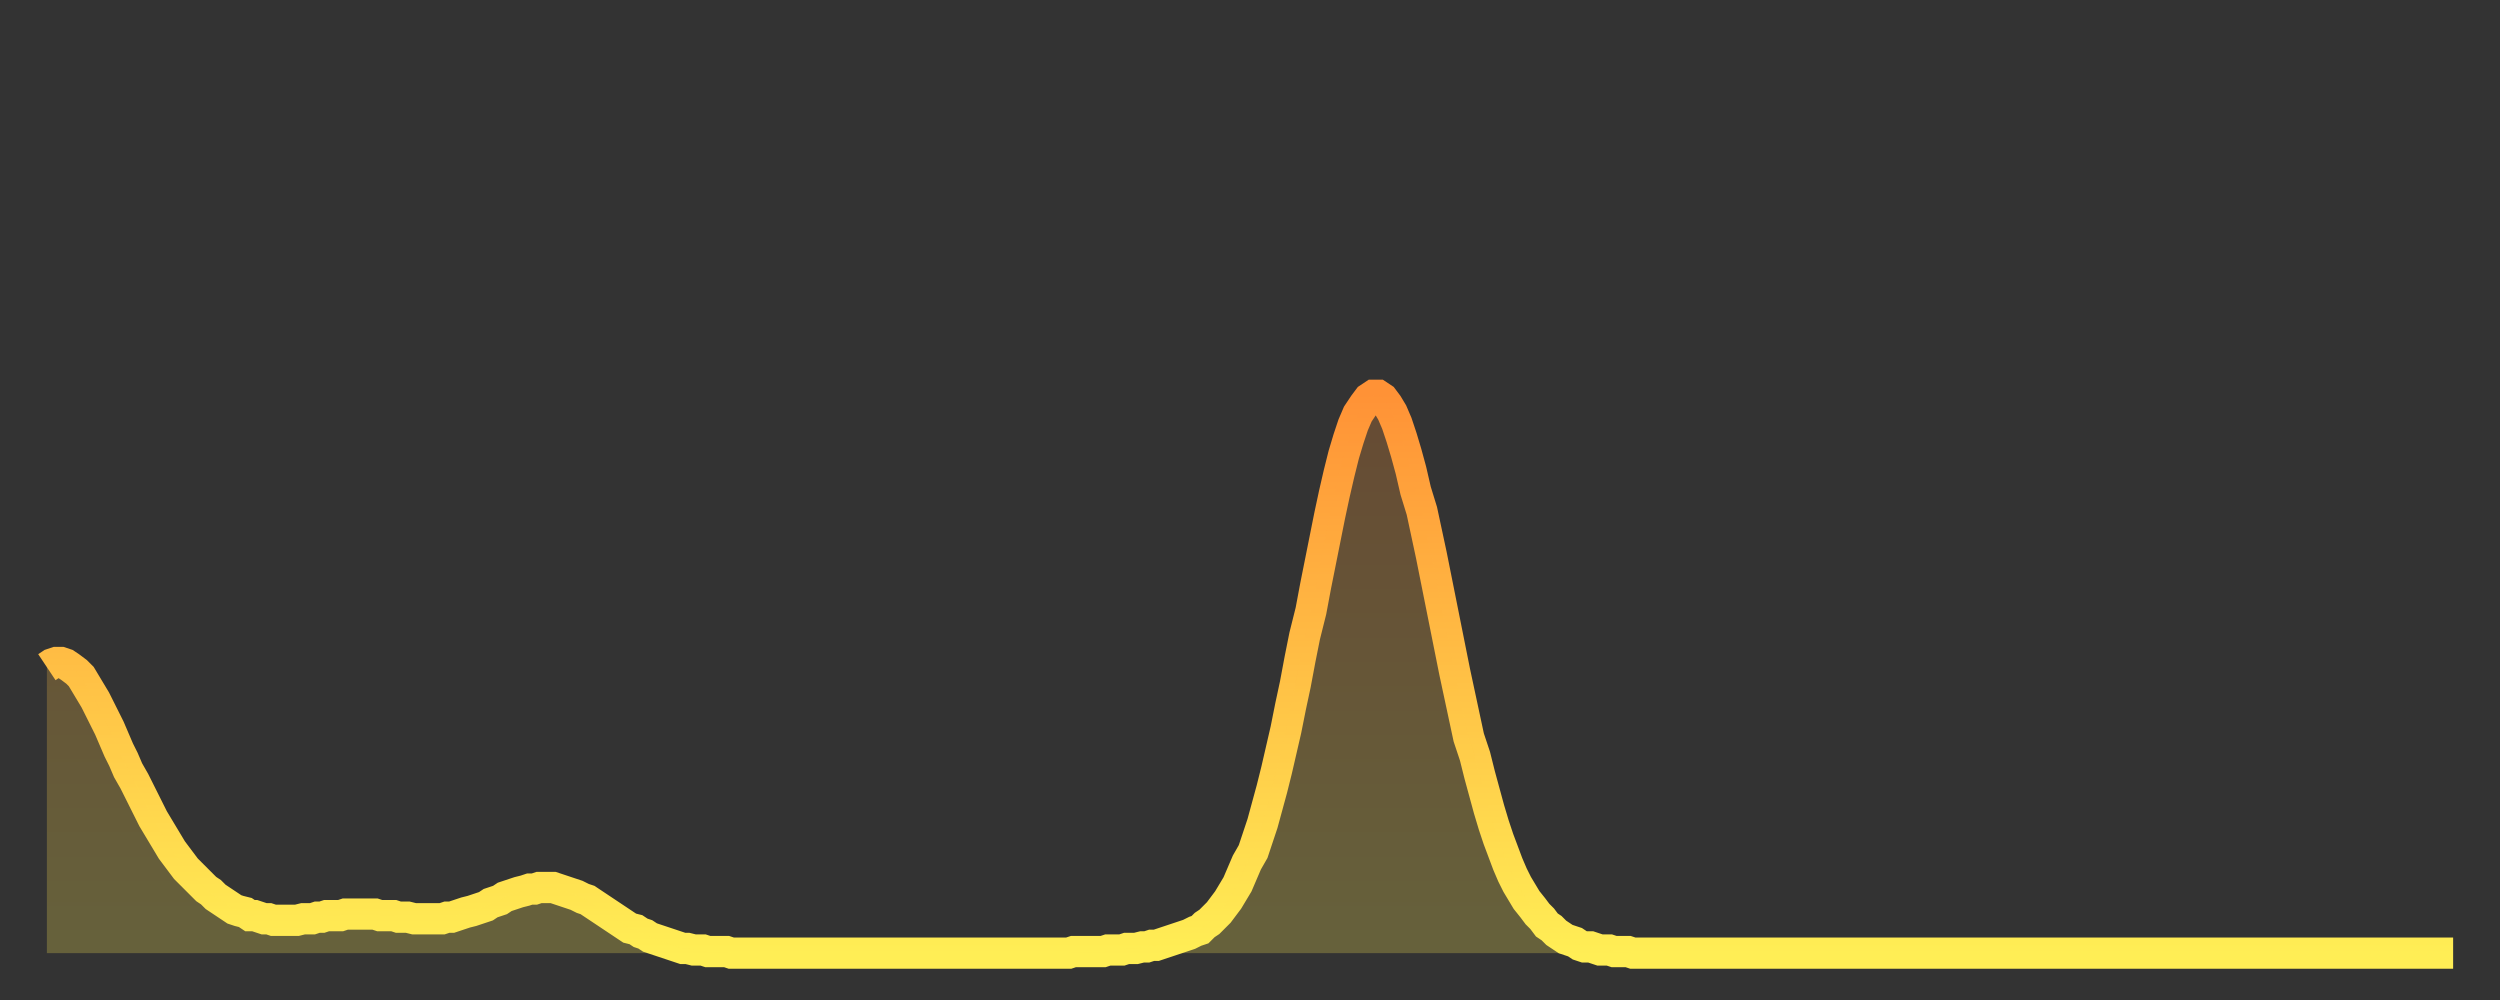
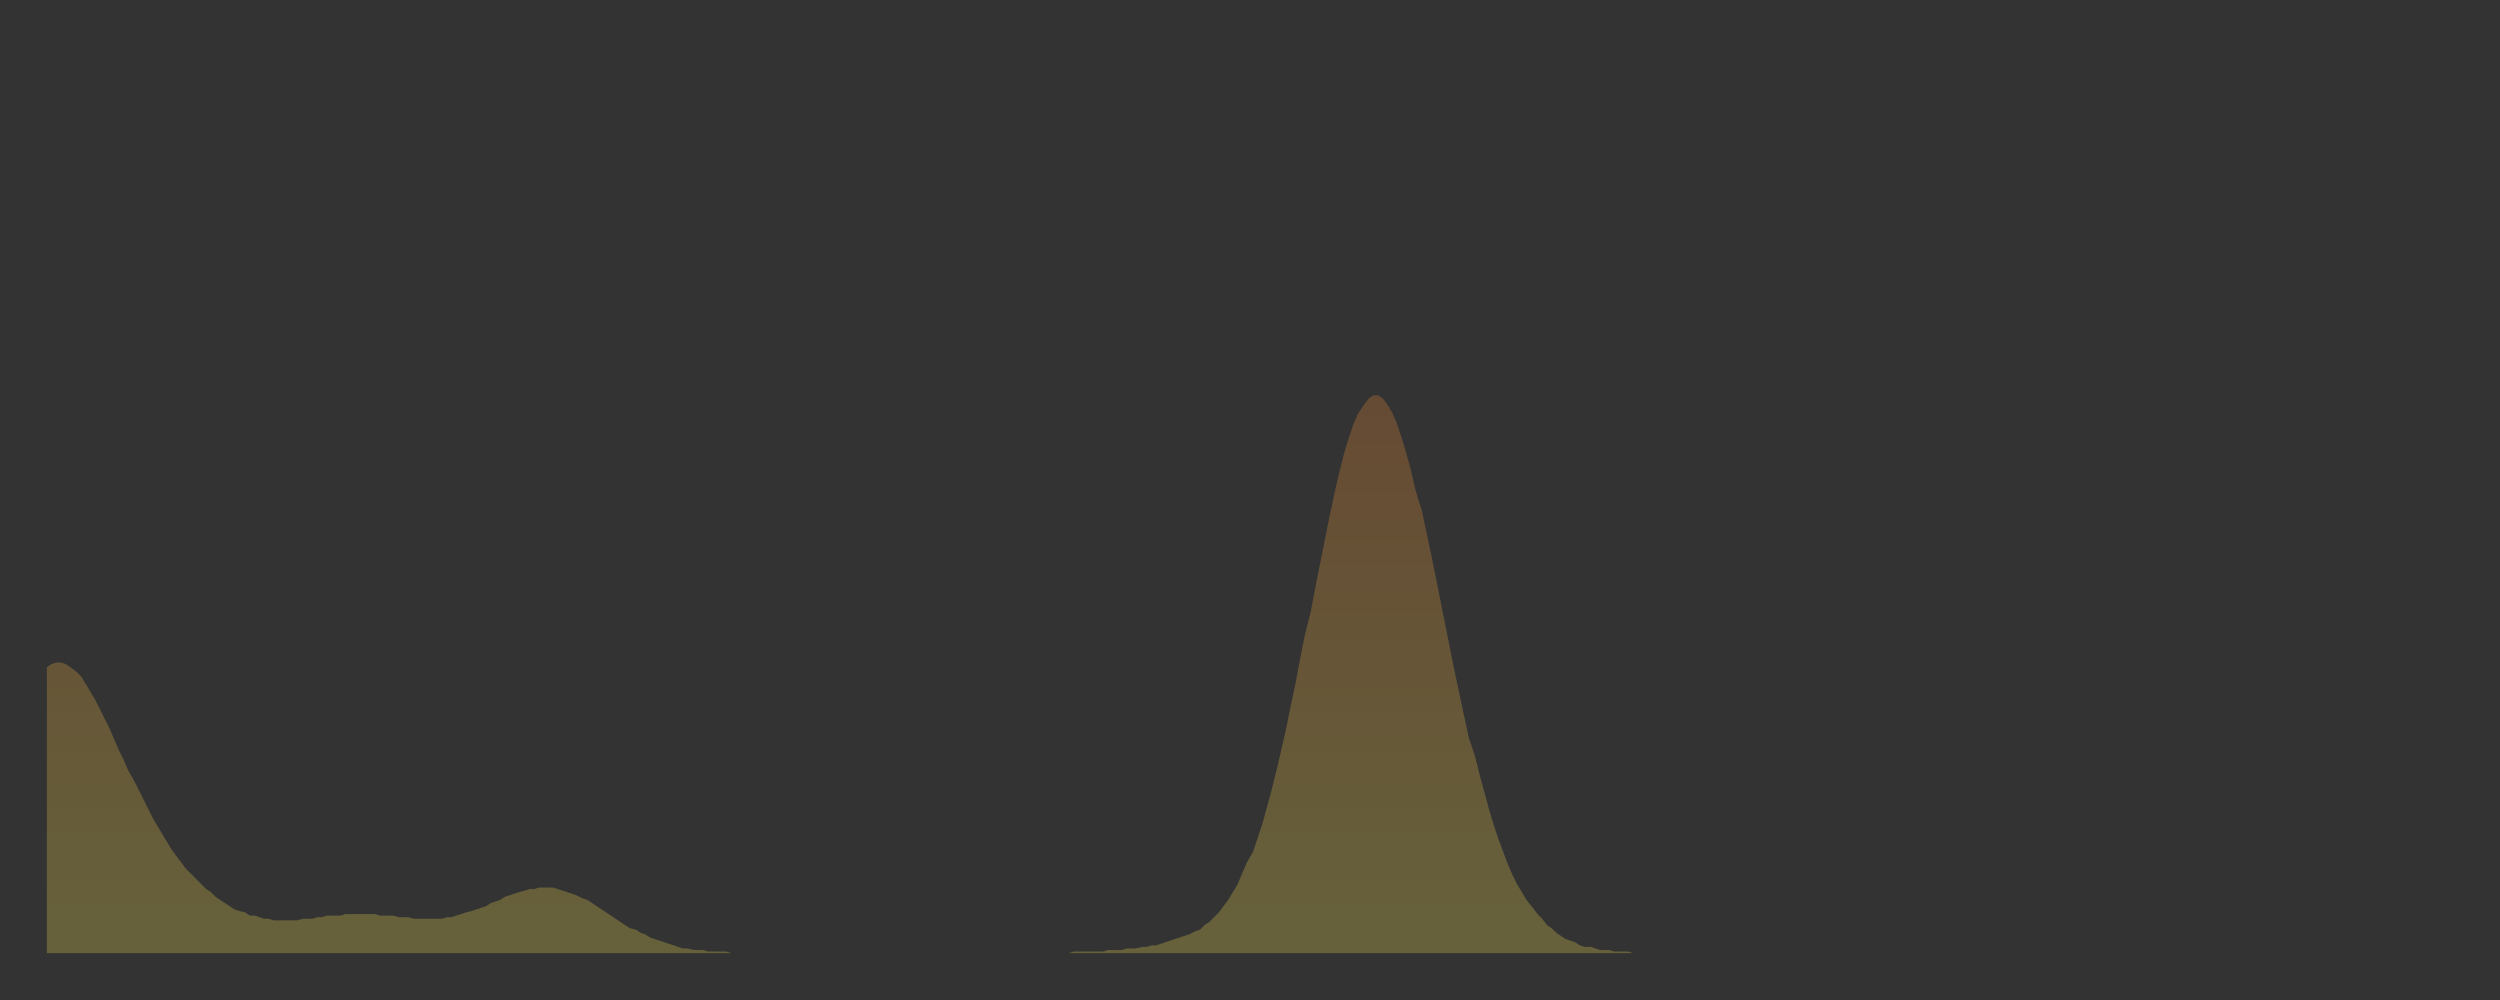
<svg xmlns="http://www.w3.org/2000/svg" baseProfile="full" height="64" version="1.1" width="160">
  <rect width="100%" height="100%" fill="#333333" stroke="none" />
  <defs>
    <linearGradient id="id2889586" x1="0" x2="0" y1="0" y2="1">
      <stop offset="0%" stop-color="#ff9236" />
      <stop offset="50%" stop-color="#ffc045" />
      <stop offset="100%" stop-color="#ffee55" />
    </linearGradient>
  </defs>
  <g transform="translate(3,3)">
    <g>
-       <path d="M 0.0 39.7 0.3 39.5 0.6 39.4 0.9 39.4 1.2 39.5 1.5 39.7 1.9 40.0 2.2 40.3 2.5 40.8 2.8 41.3 3.1 41.8 3.4 42.4 3.7 43.0 4.0 43.6 4.3 44.3 4.6 45.0 4.9 45.6 5.2 46.3 5.6 47.0 5.9 47.6 6.2 48.2 6.5 48.8 6.8 49.4 7.1 49.9 7.4 50.4 7.7 50.9 8.0 51.4 8.3 51.8 8.6 52.2 8.9 52.6 9.3 53.0 9.6 53.3 9.9 53.6 10.2 53.9 10.5 54.1 10.8 54.4 11.1 54.6 11.4 54.8 11.7 55.0 12.0 55.2 12.3 55.3 12.7 55.4 13.0 55.6 13.3 55.6 13.6 55.7 13.9 55.8 14.2 55.8 14.5 55.9 14.8 55.9 15.1 55.9 15.4 55.9 15.7 55.9 16.0 55.9 16.4 55.8 16.7 55.8 17.0 55.8 17.3 55.7 17.6 55.7 17.9 55.6 18.2 55.6 18.5 55.6 18.8 55.6 19.1 55.5 19.4 55.5 19.8 55.5 20.1 55.5 20.4 55.5 20.7 55.5 21.0 55.5 21.3 55.6 21.6 55.6 21.9 55.6 22.2 55.6 22.5 55.7 22.8 55.7 23.1 55.7 23.5 55.8 23.8 55.8 24.1 55.8 24.4 55.8 24.7 55.8 25.0 55.8 25.3 55.8 25.6 55.7 25.9 55.7 26.2 55.6 26.5 55.5 26.8 55.4 27.2 55.3 27.5 55.2 27.8 55.1 28.1 55.0 28.4 54.8 28.7 54.7 29.0 54.6 29.3 54.4 29.6 54.3 29.9 54.2 30.2 54.1 30.6 54.0 30.9 53.9 31.2 53.9 31.5 53.8 31.8 53.8 32.1 53.8 32.4 53.8 32.7 53.9 33.0 54.0 33.3 54.1 33.6 54.2 33.9 54.3 34.3 54.5 34.6 54.6 34.9 54.8 35.2 55.0 35.5 55.2 35.8 55.4 36.1 55.6 36.4 55.8 36.7 56.0 37.0 56.2 37.3 56.4 37.7 56.5 38.0 56.7 38.3 56.8 38.6 57.0 38.9 57.1 39.2 57.2 39.5 57.3 39.8 57.4 40.1 57.5 40.4 57.6 40.7 57.7 41.0 57.7 41.4 57.8 41.7 57.8 42.0 57.8 42.3 57.9 42.6 57.9 42.9 57.9 43.2 57.9 43.5 57.9 43.8 58.0 44.1 58.0 44.4 58.0 44.7 58.0 45.1 58.0 45.4 58.0 45.7 58.0 46.0 58.0 46.3 58.0 46.6 58.0 46.9 58.0 47.2 58.0 47.5 58.0 47.8 58.0 48.1 58.0 48.5 58.0 48.8 58.0 49.1 58.0 49.4 58.0 49.7 58.0 50.0 58.0 50.3 58.0 50.6 58.0 50.9 58.0 51.2 58.0 51.5 58.0 51.8 58.0 52.2 58.0 52.5 58.0 52.8 58.0 53.1 58.0 53.4 58.0 53.7 58.0 54.0 58.0 54.3 58.0 54.6 58.0 54.9 58.0 55.2 58.0 55.6 58.0 55.9 58.0 56.2 58.0 56.5 58.0 56.8 58.0 57.1 58.0 57.4 58.0 57.7 58.0 58.0 58.0 58.3 58.0 58.6 58.0 58.9 58.0 59.3 58.0 59.6 58.0 59.9 58.0 60.2 58.0 60.5 58.0 60.8 58.0 61.1 58.0 61.4 58.0 61.7 58.0 62.0 58.0 62.3 58.0 62.6 58.0 63.0 58.0 63.3 58.0 63.6 58.0 63.9 58.0 64.2 58.0 64.5 58.0 64.8 58.0 65.1 58.0 65.4 58.0 65.7 57.9 66.0 57.9 66.4 57.9 66.7 57.9 67.0 57.9 67.3 57.9 67.6 57.9 67.9 57.8 68.2 57.8 68.5 57.8 68.8 57.8 69.1 57.7 69.4 57.7 69.7 57.7 70.1 57.6 70.4 57.6 70.7 57.5 71.0 57.5 71.3 57.4 71.6 57.3 71.9 57.2 72.2 57.1 72.5 57.0 72.8 56.9 73.1 56.8 73.5 56.6 73.8 56.5 74.1 56.2 74.4 56.0 74.7 55.7 75.0 55.4 75.3 55.0 75.6 54.6 75.9 54.1 76.2 53.6 76.5 52.9 76.8 52.2 77.2 51.5 77.5 50.6 77.8 49.7 78.1 48.6 78.4 47.5 78.7 46.3 79.0 45.0 79.3 43.7 79.6 42.2 79.9 40.8 80.2 39.2 80.5 37.7 80.9 36.1 81.2 34.5 81.5 33.0 81.8 31.5 82.1 30.0 82.4 28.6 82.7 27.3 83.0 26.1 83.3 25.1 83.6 24.2 83.9 23.5 84.3 22.9 84.6 22.5 84.9 22.3 85.2 22.3 85.5 22.5 85.8 22.9 86.1 23.4 86.4 24.1 86.7 25.0 87.0 26.0 87.3 27.1 87.6 28.4 88.0 29.7 88.3 31.1 88.6 32.5 88.9 34.0 89.2 35.5 89.5 37.0 89.8 38.5 90.1 40.0 90.4 41.4 90.7 42.8 91.0 44.2 91.4 45.4 91.7 46.6 92.0 47.7 92.3 48.8 92.6 49.8 92.9 50.7 93.2 51.5 93.5 52.3 93.8 53.0 94.1 53.6 94.4 54.1 94.7 54.6 95.1 55.1 95.4 55.5 95.7 55.8 96.0 56.2 96.3 56.4 96.6 56.7 96.9 56.9 97.2 57.1 97.5 57.2 97.8 57.3 98.1 57.5 98.4 57.6 98.8 57.6 99.1 57.7 99.4 57.8 99.7 57.8 100.0 57.8 100.3 57.9 100.6 57.9 100.9 57.9 101.2 57.9 101.5 58.0 101.8 58.0 102.2 58.0 102.5 58.0 102.8 58.0 103.1 58.0 103.4 58.0 103.7 58.0 104.0 58.0 104.3 58.0 104.6 58.0 104.9 58.0 105.2 58.0 105.5 58.0 105.9 58.0 106.2 58.0 106.5 58.0 106.8 58.0 107.1 58.0 107.4 58.0 107.7 58.0 108.0 58.0 108.3 58.0 108.6 58.0 108.9 58.0 109.3 58.0 109.6 58.0 109.9 58.0 110.2 58.0 110.5 58.0 110.8 58.0 111.1 58.0 111.4 58.0 111.7 58.0 112.0 58.0 112.3 58.0 112.6 58.0 113.0 58.0 113.3 58.0 113.6 58.0 113.9 58.0 114.2 58.0 114.5 58.0 114.8 58.0 115.1 58.0 115.4 58.0 115.7 58.0 116.0 58.0 116.3 58.0 116.7 58.0 117.0 58.0 117.3 58.0 117.6 58.0 117.9 58.0 118.2 58.0 118.5 58.0 118.8 58.0 119.1 58.0 119.4 58.0 119.7 58.0 120.1 58.0 120.4 58.0 120.7 58.0 121.0 58.0 121.3 58.0 121.6 58.0 121.9 58.0 122.2 58.0 122.5 58.0 122.8 58.0 123.1 58.0 123.4 58.0 123.8 58.0 124.1 58.0 124.4 58.0 124.7 58.0 125.0 58.0 125.3 58.0 125.6 58.0 125.9 58.0 126.2 58.0 126.5 58.0 126.8 58.0 127.2 58.0 127.5 58.0 127.8 58.0 128.1 58.0 128.4 58.0 128.7 58.0 129.0 58.0 129.3 58.0 129.6 58.0 129.9 58.0 130.2 58.0 130.5 58.0 130.9 58.0 131.2 58.0 131.5 58.0 131.8 58.0 132.1 58.0 132.4 58.0 132.7 58.0 133.0 58.0 133.3 58.0 133.6 58.0 133.9 58.0 134.2 58.0 134.6 58.0 134.9 58.0 135.2 58.0 135.5 58.0 135.8 58.0 136.1 58.0 136.4 58.0 136.7 58.0 137.0 58.0 137.3 58.0 137.6 58.0 138.0 58.0 138.3 58.0 138.6 58.0 138.9 58.0 139.2 58.0 139.5 58.0 139.8 58.0 140.1 58.0 140.4 58.0 140.7 58.0 141.0 58.0 141.3 58.0 141.7 58.0 142.0 58.0 142.3 58.0 142.6 58.0 142.9 58.0 143.2 58.0 143.5 58.0 143.8 58.0 144.1 58.0 144.4 58.0 144.7 58.0 145.1 58.0 145.4 58.0 145.7 58.0 146.0 58.0 146.3 58.0 146.6 58.0 146.9 58.0 147.2 58.0 147.5 58.0 147.8 58.0 148.1 58.0 148.4 58.0 148.8 58.0 149.1 58.0 149.4 58.0 149.7 58.0 150.0 58.0 150.3 58.0 150.6 58.0 150.9 58.0 151.2 58.0 151.5 58.0 151.8 58.0 152.1 58.0 152.5 58.0 152.8 58.0 153.1 58.0 153.4 58.0 153.7 58.0 154.0 58.0" fill="none" id="graph-curve" opacity="1" stroke="url(#id2889586)" stroke-width="2" />
      <path d="M 0 58 L 0.0 39.7 0.3 39.5 0.6 39.4 0.9 39.4 1.2 39.5 1.5 39.7 1.9 40.0 2.2 40.3 2.5 40.8 2.8 41.3 3.1 41.8 3.4 42.4 3.7 43.0 4.0 43.6 4.3 44.3 4.6 45.0 4.9 45.6 5.2 46.3 5.6 47.0 5.9 47.6 6.2 48.2 6.5 48.8 6.8 49.4 7.1 49.9 7.4 50.4 7.7 50.9 8.0 51.4 8.3 51.8 8.6 52.2 8.9 52.6 9.3 53.0 9.6 53.3 9.9 53.6 10.2 53.9 10.5 54.1 10.8 54.4 11.1 54.6 11.4 54.8 11.7 55.0 12.0 55.2 12.3 55.3 12.7 55.4 13.0 55.6 13.3 55.6 13.6 55.7 13.9 55.8 14.2 55.8 14.5 55.9 14.8 55.9 15.1 55.9 15.4 55.9 15.7 55.9 16.0 55.9 16.4 55.8 16.7 55.8 17.0 55.8 17.3 55.7 17.6 55.7 17.9 55.6 18.2 55.6 18.5 55.6 18.8 55.6 19.1 55.5 19.4 55.5 19.8 55.5 20.1 55.5 20.4 55.5 20.7 55.5 21.0 55.5 21.3 55.6 21.6 55.6 21.9 55.6 22.2 55.6 22.5 55.7 22.8 55.7 23.1 55.7 23.5 55.8 23.8 55.8 24.1 55.8 24.4 55.8 24.7 55.8 25.0 55.8 25.3 55.8 25.6 55.7 25.9 55.7 26.2 55.6 26.5 55.5 26.8 55.4 27.2 55.3 27.5 55.2 27.8 55.1 28.1 55.0 28.4 54.8 28.7 54.7 29.0 54.6 29.3 54.4 29.6 54.3 29.9 54.2 30.2 54.1 30.6 54.0 30.9 53.9 31.2 53.9 31.5 53.8 31.8 53.8 32.1 53.8 32.4 53.8 32.7 53.9 33.0 54.0 33.3 54.1 33.6 54.2 33.9 54.3 34.3 54.5 34.6 54.6 34.9 54.8 35.2 55.0 35.5 55.2 35.8 55.4 36.1 55.6 36.4 55.8 36.7 56.0 37.0 56.2 37.3 56.4 37.7 56.5 38.0 56.7 38.3 56.8 38.6 57.0 38.9 57.1 39.2 57.2 39.5 57.3 39.8 57.4 40.1 57.5 40.4 57.6 40.7 57.7 41.0 57.7 41.4 57.8 41.7 57.8 42.0 57.8 42.3 57.9 42.6 57.9 42.9 57.9 43.2 57.9 43.5 57.9 43.8 58.0 44.1 58.0 44.4 58.0 44.7 58.0 45.1 58.0 45.4 58.0 45.7 58.0 46.0 58.0 46.3 58.0 46.6 58.0 46.9 58.0 47.2 58.0 47.5 58.0 47.8 58.0 48.1 58.0 48.5 58.0 48.8 58.0 49.1 58.0 49.4 58.0 49.7 58.0 50.0 58.0 50.3 58.0 50.6 58.0 50.9 58.0 51.2 58.0 51.5 58.0 51.8 58.0 52.2 58.0 52.5 58.0 52.8 58.0 53.1 58.0 53.4 58.0 53.7 58.0 54.0 58.0 54.3 58.0 54.6 58.0 54.9 58.0 55.2 58.0 55.6 58.0 55.9 58.0 56.2 58.0 56.5 58.0 56.8 58.0 57.1 58.0 57.4 58.0 57.7 58.0 58.0 58.0 58.3 58.0 58.6 58.0 58.9 58.0 59.3 58.0 59.6 58.0 59.9 58.0 60.2 58.0 60.5 58.0 60.8 58.0 61.1 58.0 61.4 58.0 61.7 58.0 62.0 58.0 62.3 58.0 62.6 58.0 63.0 58.0 63.3 58.0 63.6 58.0 63.9 58.0 64.2 58.0 64.5 58.0 64.8 58.0 65.1 58.0 65.4 58.0 65.7 57.9 66.0 57.9 66.4 57.9 66.7 57.9 67.0 57.9 67.3 57.9 67.6 57.9 67.9 57.8 68.2 57.8 68.5 57.8 68.8 57.8 69.1 57.7 69.4 57.7 69.7 57.7 70.1 57.6 70.4 57.6 70.7 57.5 71.0 57.5 71.3 57.4 71.6 57.3 71.9 57.2 72.2 57.1 72.5 57.0 72.8 56.9 73.1 56.8 73.5 56.6 73.8 56.5 74.1 56.2 74.4 56.0 74.7 55.7 75.0 55.4 75.3 55.0 75.6 54.6 75.9 54.1 76.2 53.6 76.5 52.9 76.8 52.2 77.2 51.5 77.5 50.6 77.8 49.7 78.1 48.6 78.4 47.5 78.7 46.3 79.0 45.0 79.3 43.7 79.6 42.2 79.9 40.8 80.2 39.2 80.5 37.7 80.9 36.1 81.2 34.5 81.5 33.0 81.8 31.5 82.1 30.0 82.4 28.6 82.7 27.3 83.0 26.1 83.3 25.1 83.6 24.2 83.9 23.5 84.3 22.9 84.6 22.5 84.9 22.3 85.2 22.3 85.5 22.5 85.8 22.9 86.1 23.4 86.4 24.1 86.7 25.0 87.0 26.0 87.3 27.1 87.6 28.4 88.0 29.7 88.3 31.1 88.6 32.5 88.9 34.0 89.2 35.5 89.5 37.0 89.8 38.5 90.1 40.0 90.4 41.4 90.7 42.8 91.0 44.2 91.4 45.4 91.7 46.6 92.0 47.7 92.3 48.8 92.6 49.8 92.9 50.7 93.2 51.5 93.5 52.3 93.8 53.0 94.1 53.6 94.4 54.1 94.7 54.6 95.1 55.1 95.4 55.5 95.7 55.8 96.0 56.2 96.3 56.4 96.6 56.7 96.9 56.9 97.2 57.1 97.5 57.2 97.8 57.3 98.1 57.5 98.4 57.6 98.8 57.6 99.1 57.7 99.4 57.8 99.7 57.8 100.0 57.8 100.3 57.9 100.6 57.9 100.9 57.9 101.2 57.9 101.5 58.0 101.8 58.0 102.2 58.0 102.5 58.0 102.8 58.0 103.1 58.0 103.4 58.0 103.7 58.0 104.0 58.0 104.3 58.0 104.6 58.0 104.9 58.0 105.2 58.0 105.5 58.0 105.9 58.0 106.2 58.0 106.5 58.0 106.8 58.0 107.1 58.0 107.4 58.0 107.7 58.0 108.0 58.0 108.3 58.0 108.6 58.0 108.9 58.0 109.3 58.0 109.6 58.0 109.9 58.0 110.2 58.0 110.5 58.0 110.8 58.0 111.1 58.0 111.4 58.0 111.7 58.0 112.0 58.0 112.3 58.0 112.6 58.0 113.0 58.0 113.3 58.0 113.6 58.0 113.9 58.0 114.2 58.0 114.5 58.0 114.8 58.0 115.1 58.0 115.4 58.0 115.7 58.0 116.0 58.0 116.3 58.0 116.7 58.0 117.0 58.0 117.3 58.0 117.6 58.0 117.9 58.0 118.2 58.0 118.5 58.0 118.8 58.0 119.1 58.0 119.4 58.0 119.7 58.0 120.1 58.0 120.4 58.0 120.7 58.0 121.0 58.0 121.3 58.0 121.6 58.0 121.9 58.0 122.2 58.0 122.5 58.0 122.8 58.0 123.1 58.0 123.4 58.0 123.8 58.0 124.1 58.0 124.4 58.0 124.7 58.0 125.0 58.0 125.3 58.0 125.6 58.0 125.9 58.0 126.2 58.0 126.5 58.0 126.8 58.0 127.2 58.0 127.5 58.0 127.8 58.0 128.1 58.0 128.4 58.0 128.7 58.0 129.0 58.0 129.3 58.0 129.6 58.0 129.9 58.0 130.2 58.0 130.5 58.0 130.9 58.0 131.2 58.0 131.5 58.0 131.8 58.0 132.1 58.0 132.4 58.0 132.7 58.0 133.0 58.0 133.3 58.0 133.6 58.0 133.9 58.0 134.2 58.0 134.6 58.0 134.9 58.0 135.2 58.0 135.5 58.0 135.8 58.0 136.1 58.0 136.4 58.0 136.7 58.0 137.0 58.0 137.3 58.0 137.6 58.0 138.0 58.0 138.3 58.0 138.6 58.0 138.9 58.0 139.2 58.0 139.5 58.0 139.8 58.0 140.1 58.0 140.4 58.0 140.7 58.0 141.0 58.0 141.3 58.0 141.7 58.0 142.0 58.0 142.3 58.0 142.6 58.0 142.9 58.0 143.2 58.0 143.5 58.0 143.8 58.0 144.1 58.0 144.4 58.0 144.7 58.0 145.1 58.0 145.4 58.0 145.7 58.0 146.0 58.0 146.3 58.0 146.6 58.0 146.9 58.0 147.2 58.0 147.5 58.0 147.8 58.0 148.1 58.0 148.4 58.0 148.8 58.0 149.1 58.0 149.4 58.0 149.7 58.0 150.0 58.0 150.3 58.0 150.6 58.0 150.9 58.0 151.2 58.0 151.5 58.0 151.8 58.0 152.1 58.0 152.5 58.0 152.8 58.0 153.1 58.0 153.4 58.0 153.7 58.0 154.0 58.0 154 58" fill="url(#id2889586)" fill-opacity=".25" id="graph-shadow" />
    </g>
  </g>
</svg>